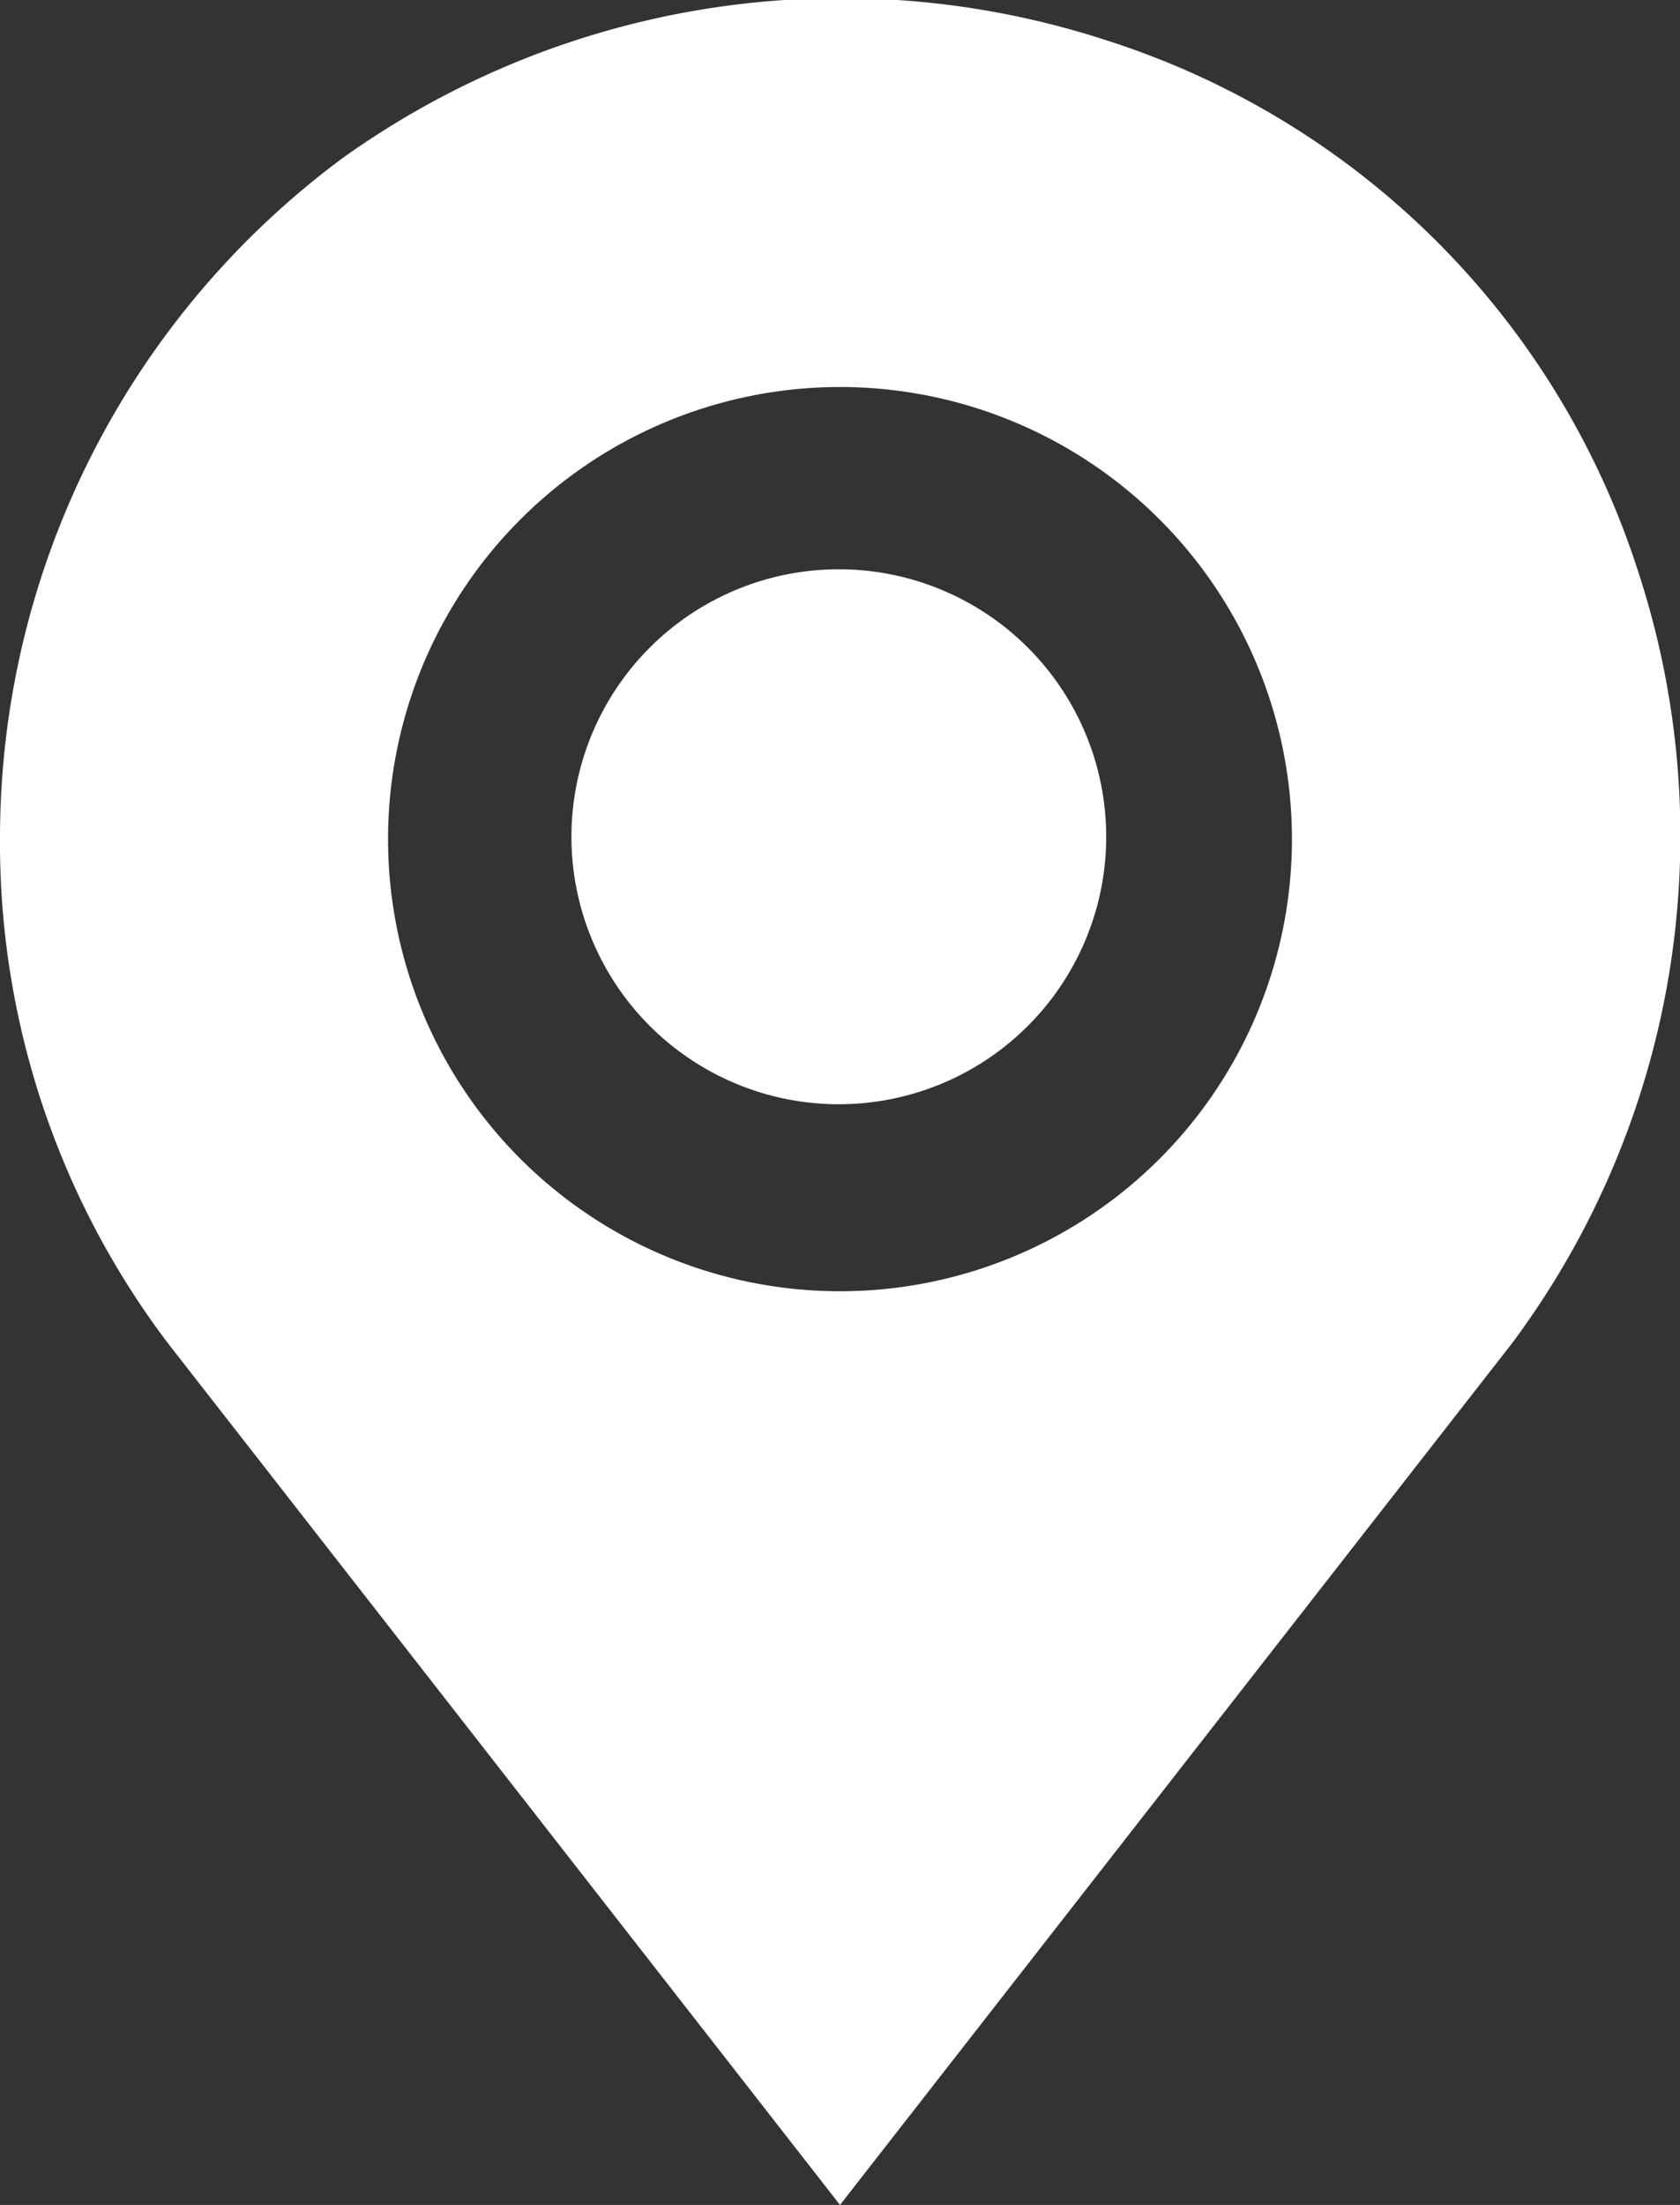
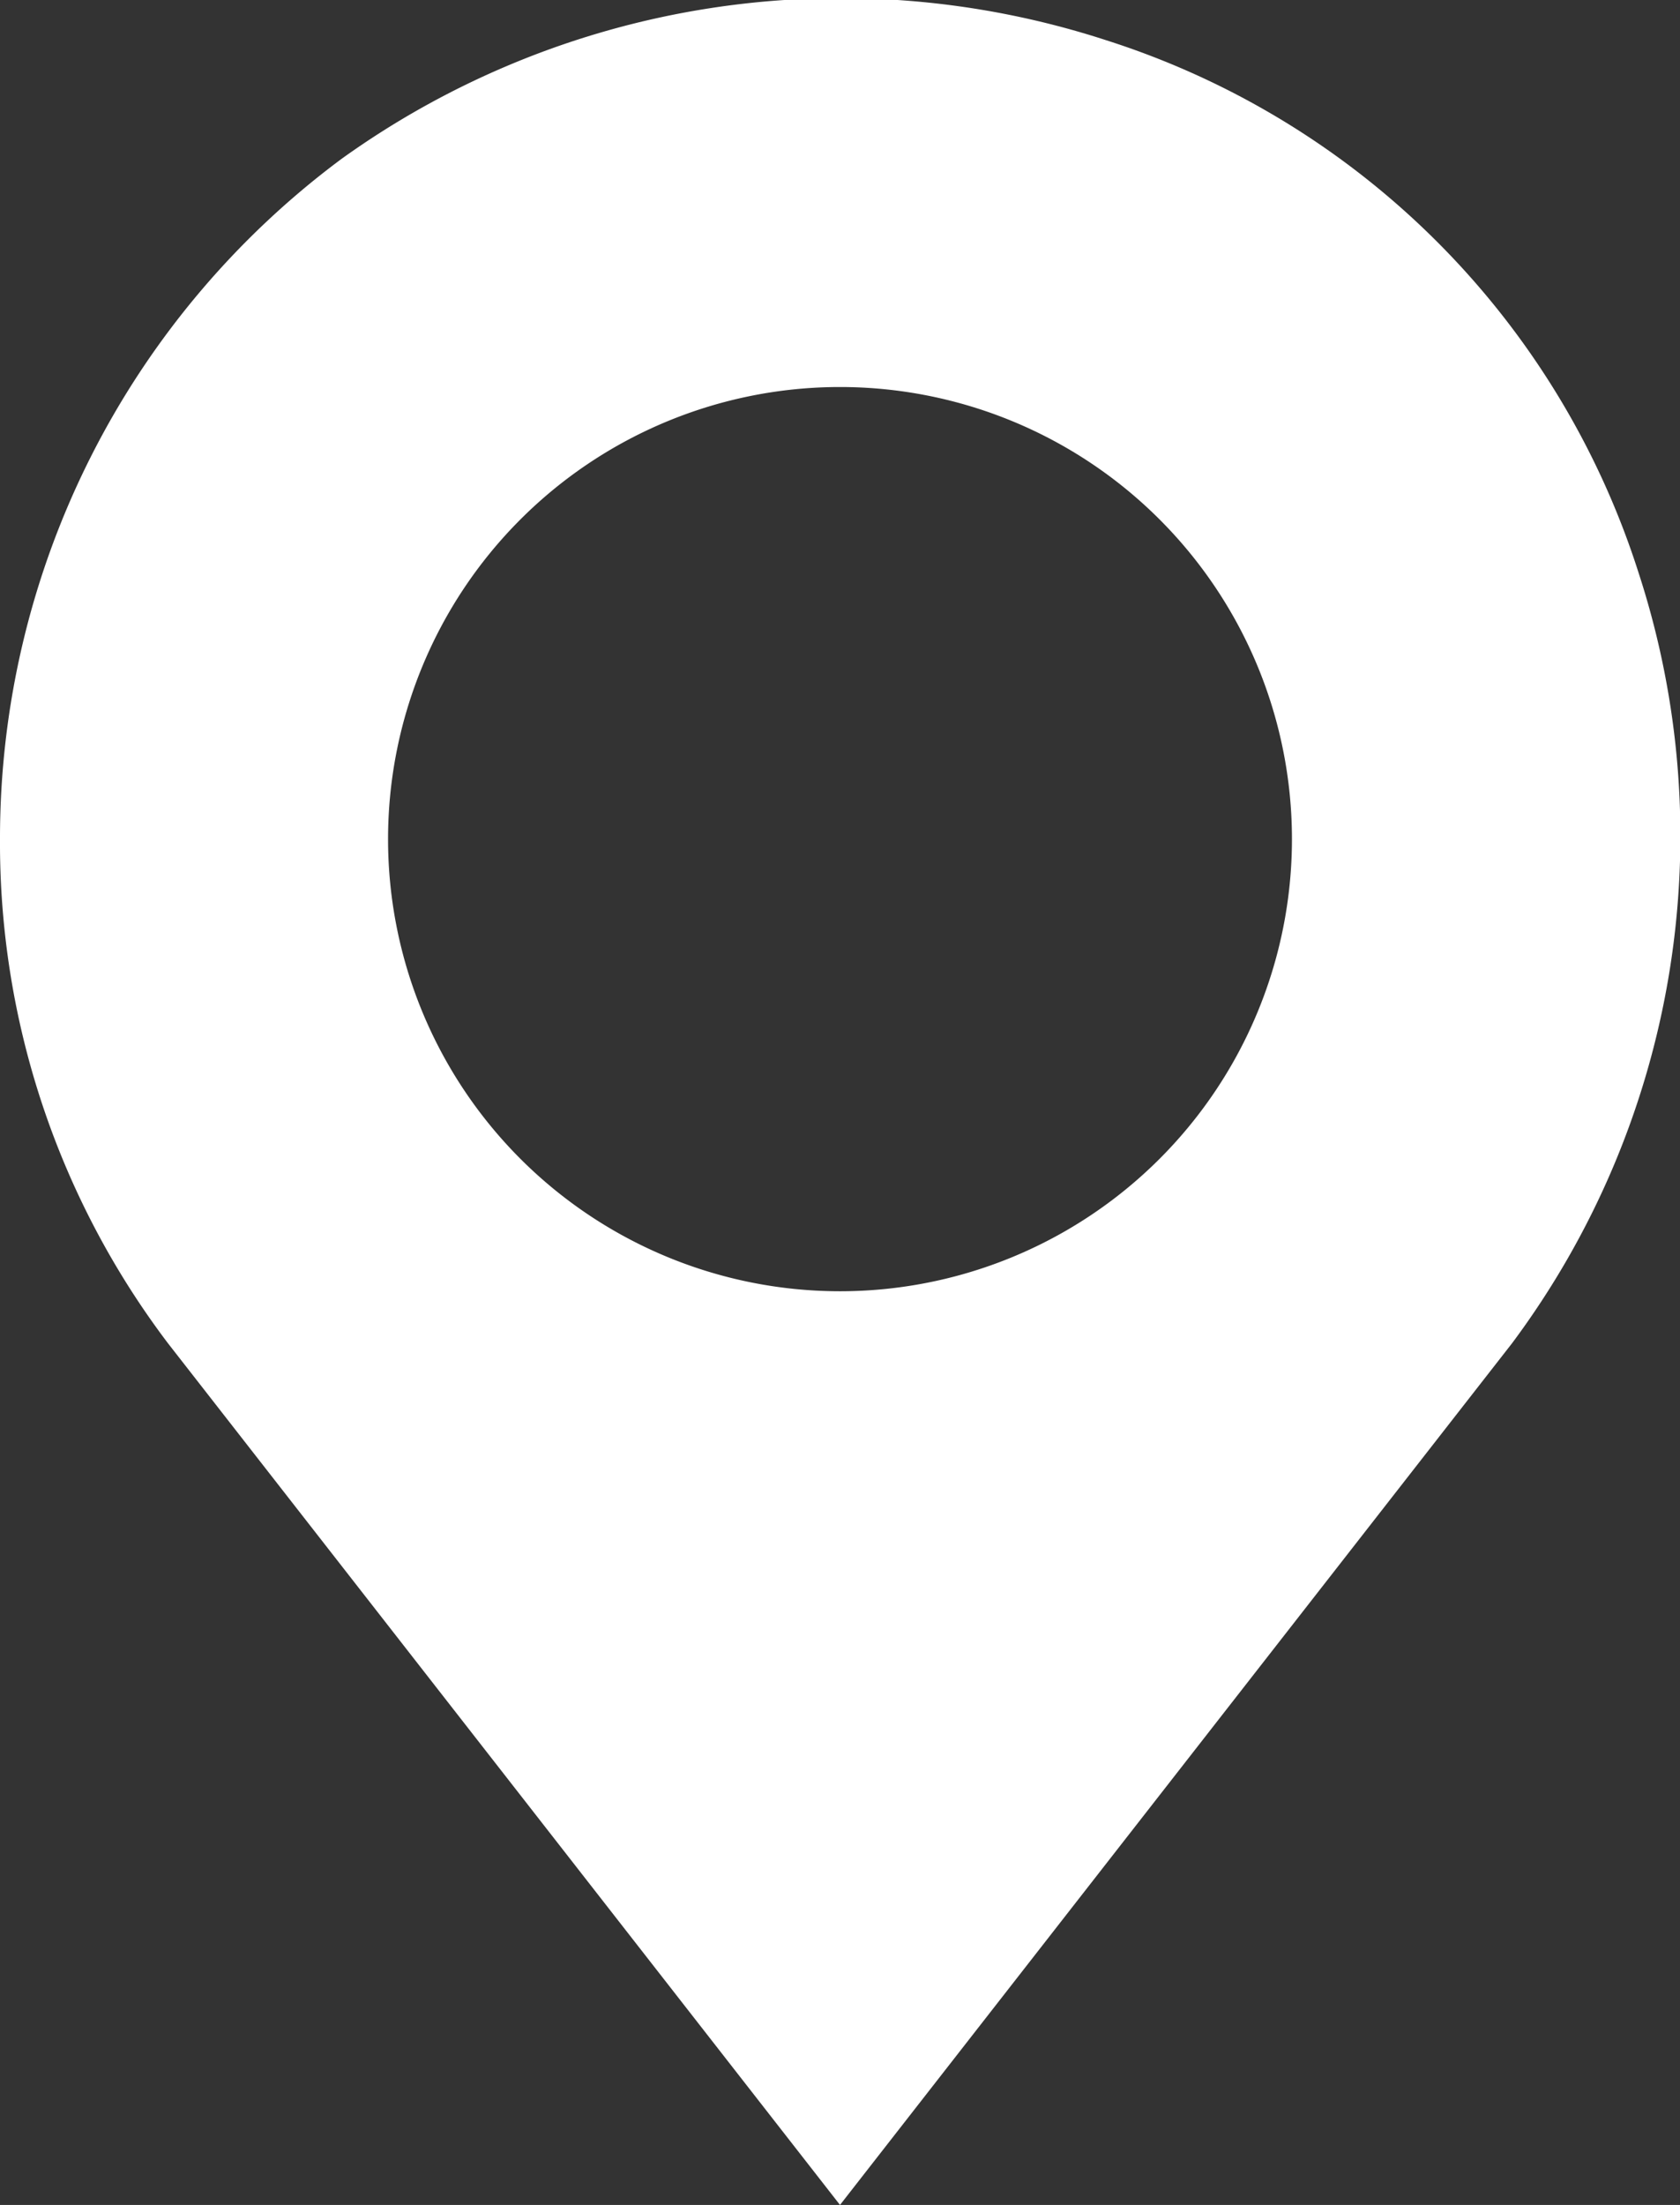
<svg xmlns="http://www.w3.org/2000/svg" viewBox="0 0 14.2 18.63">
  <rect x="0" y="0" width="14.2" height="18.63" fill="#333333" stroke="none" />
  <defs>
    <style>.cls-1{fill:#fff;}</style>
  </defs>
  <title>ico_mini_maps</title>
  <g id="Capa_2" data-name="Capa 2">
    <g id="Capa_1-2" data-name="Capa 1">
      <path class="cls-1" d="M13.85,4.84A6.93,6.93,0,0,0,9.35.34a7.24,7.24,0,0,0-6.46,1A7.15,7.15,0,0,0,0,7.09a7,7,0,0,0,1.42,4.26L7.1,18.63l5.68-7.28A7.17,7.17,0,0,0,13.85,4.84ZM7.1,10.91a3.82,3.82,0,1,1,3.82-3.82A3.82,3.82,0,0,1,7.1,10.91Z" />
-       <path class="cls-1" d="M7.1,4.81A2.26,2.26,0,1,0,9.35,7.06,2.26,2.26,0,0,0,7.1,4.81Z" />
    </g>
  </g>
</svg>